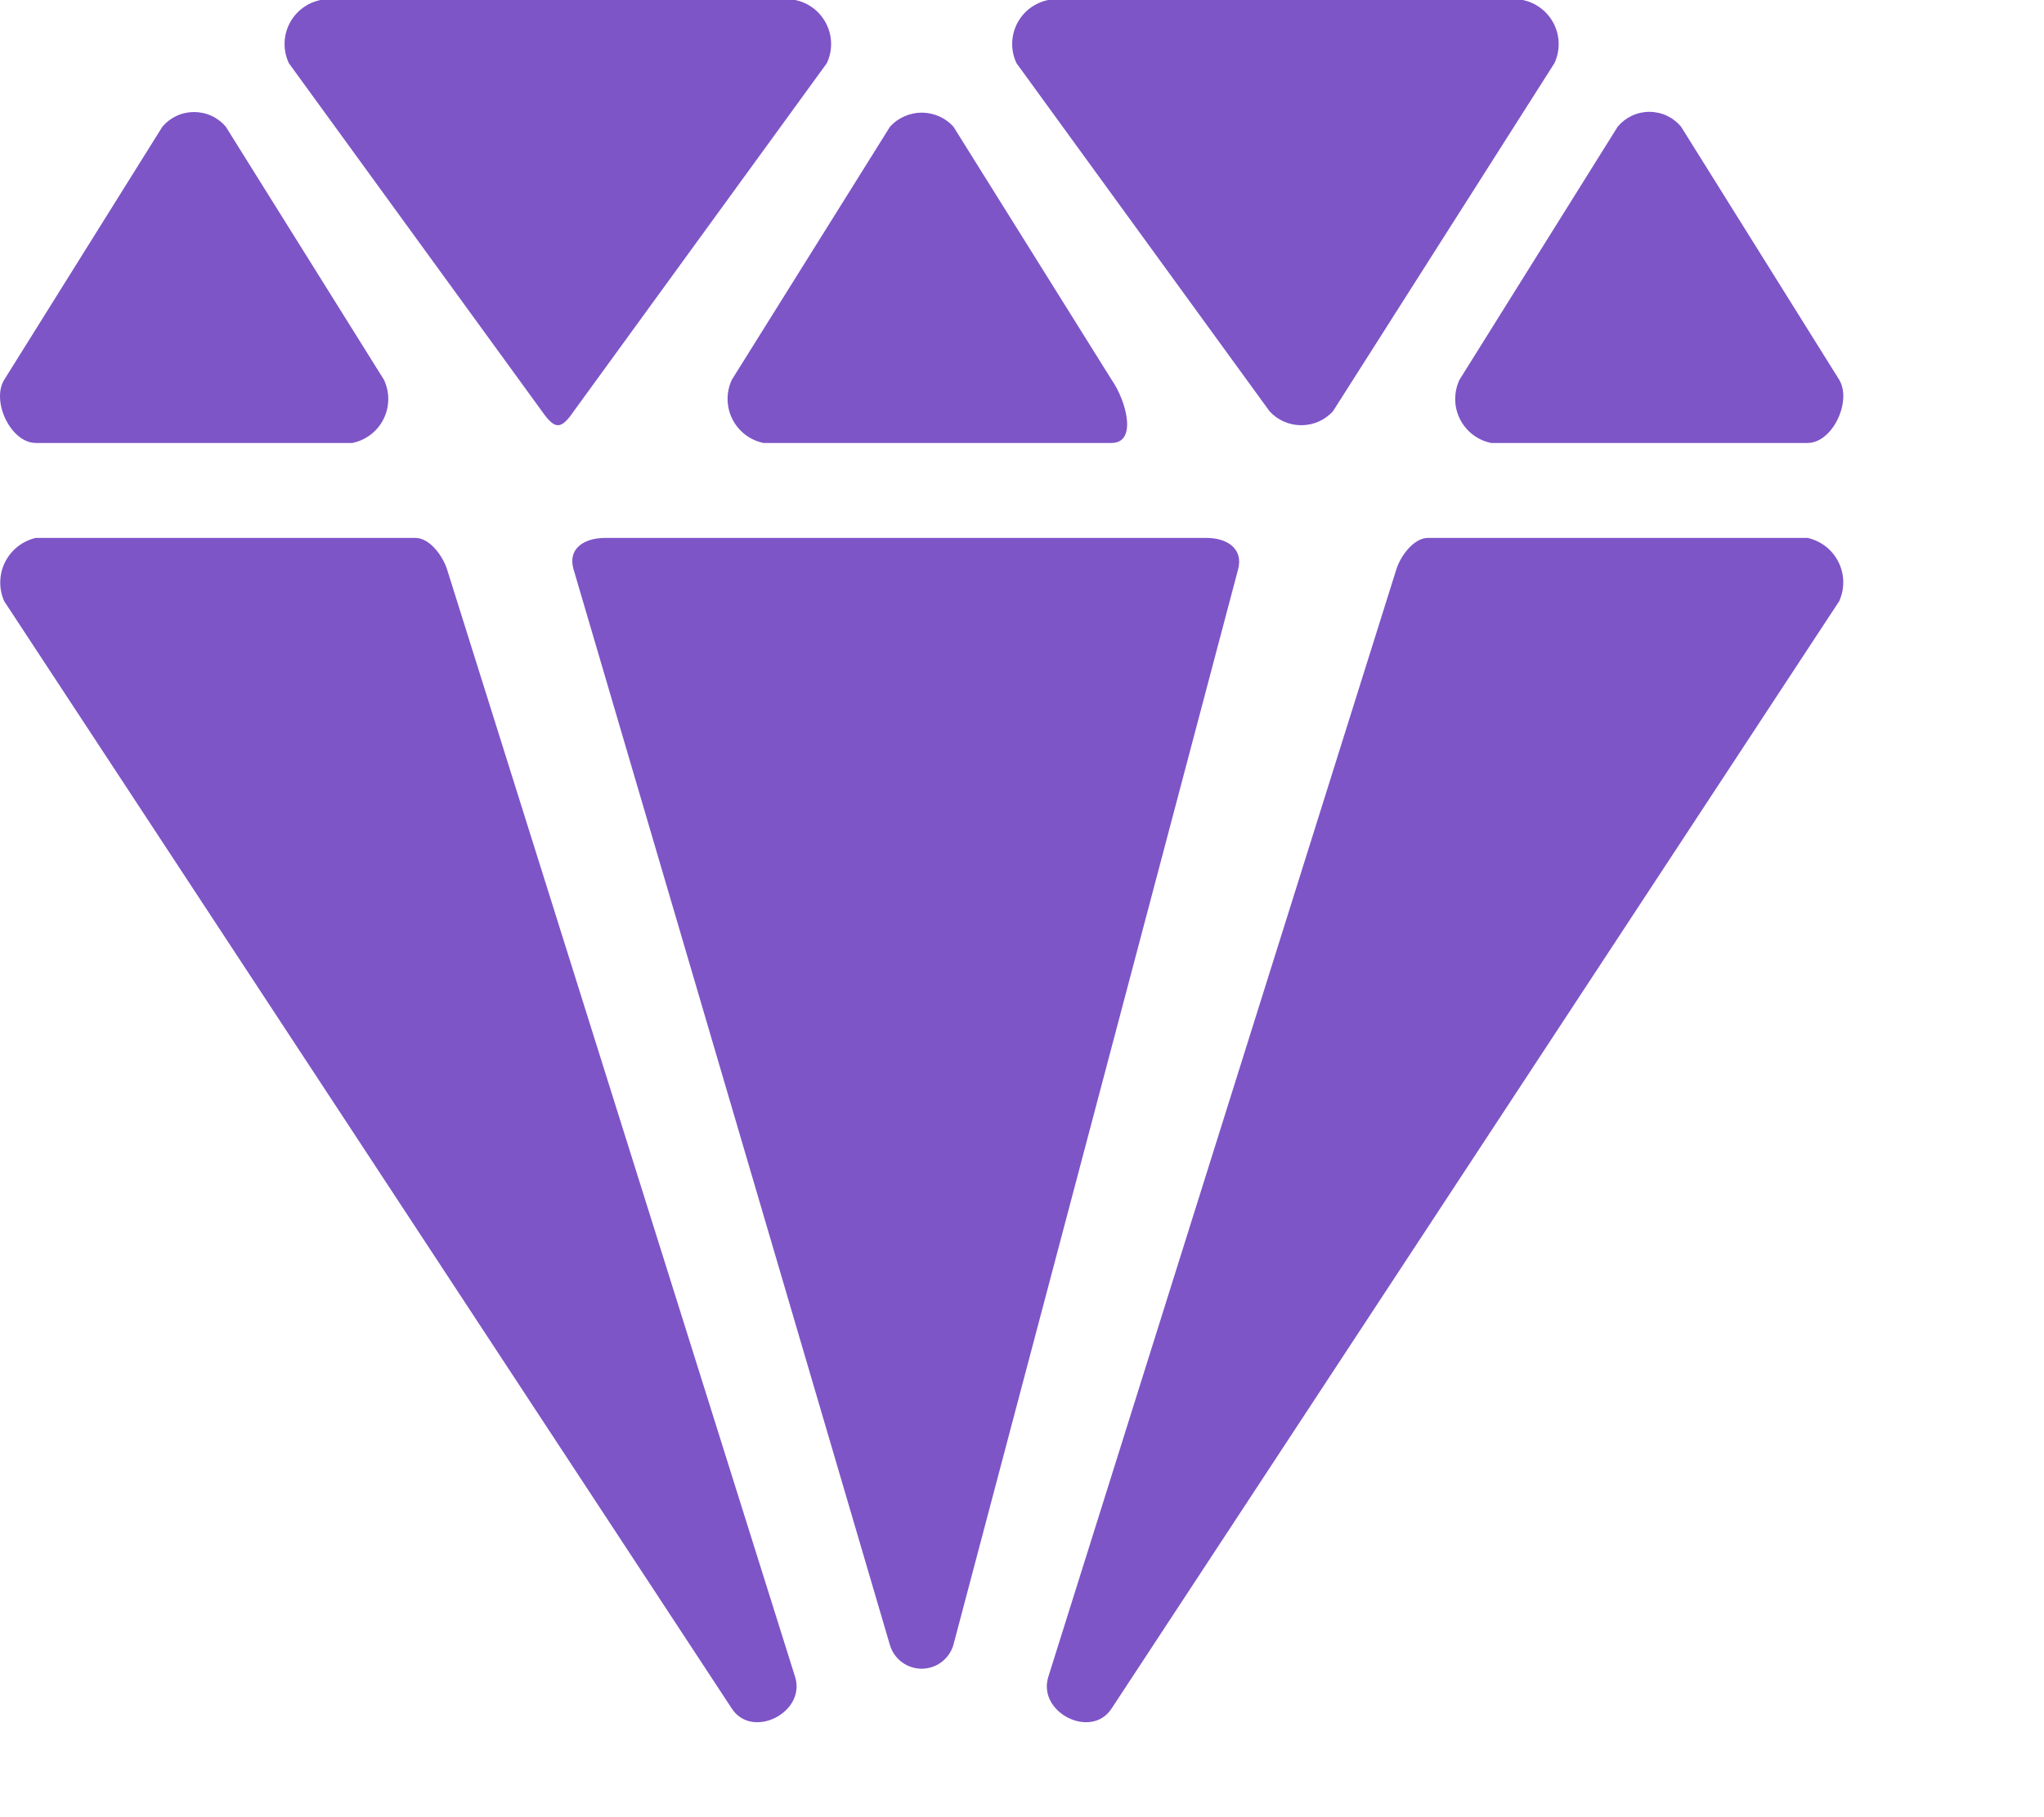
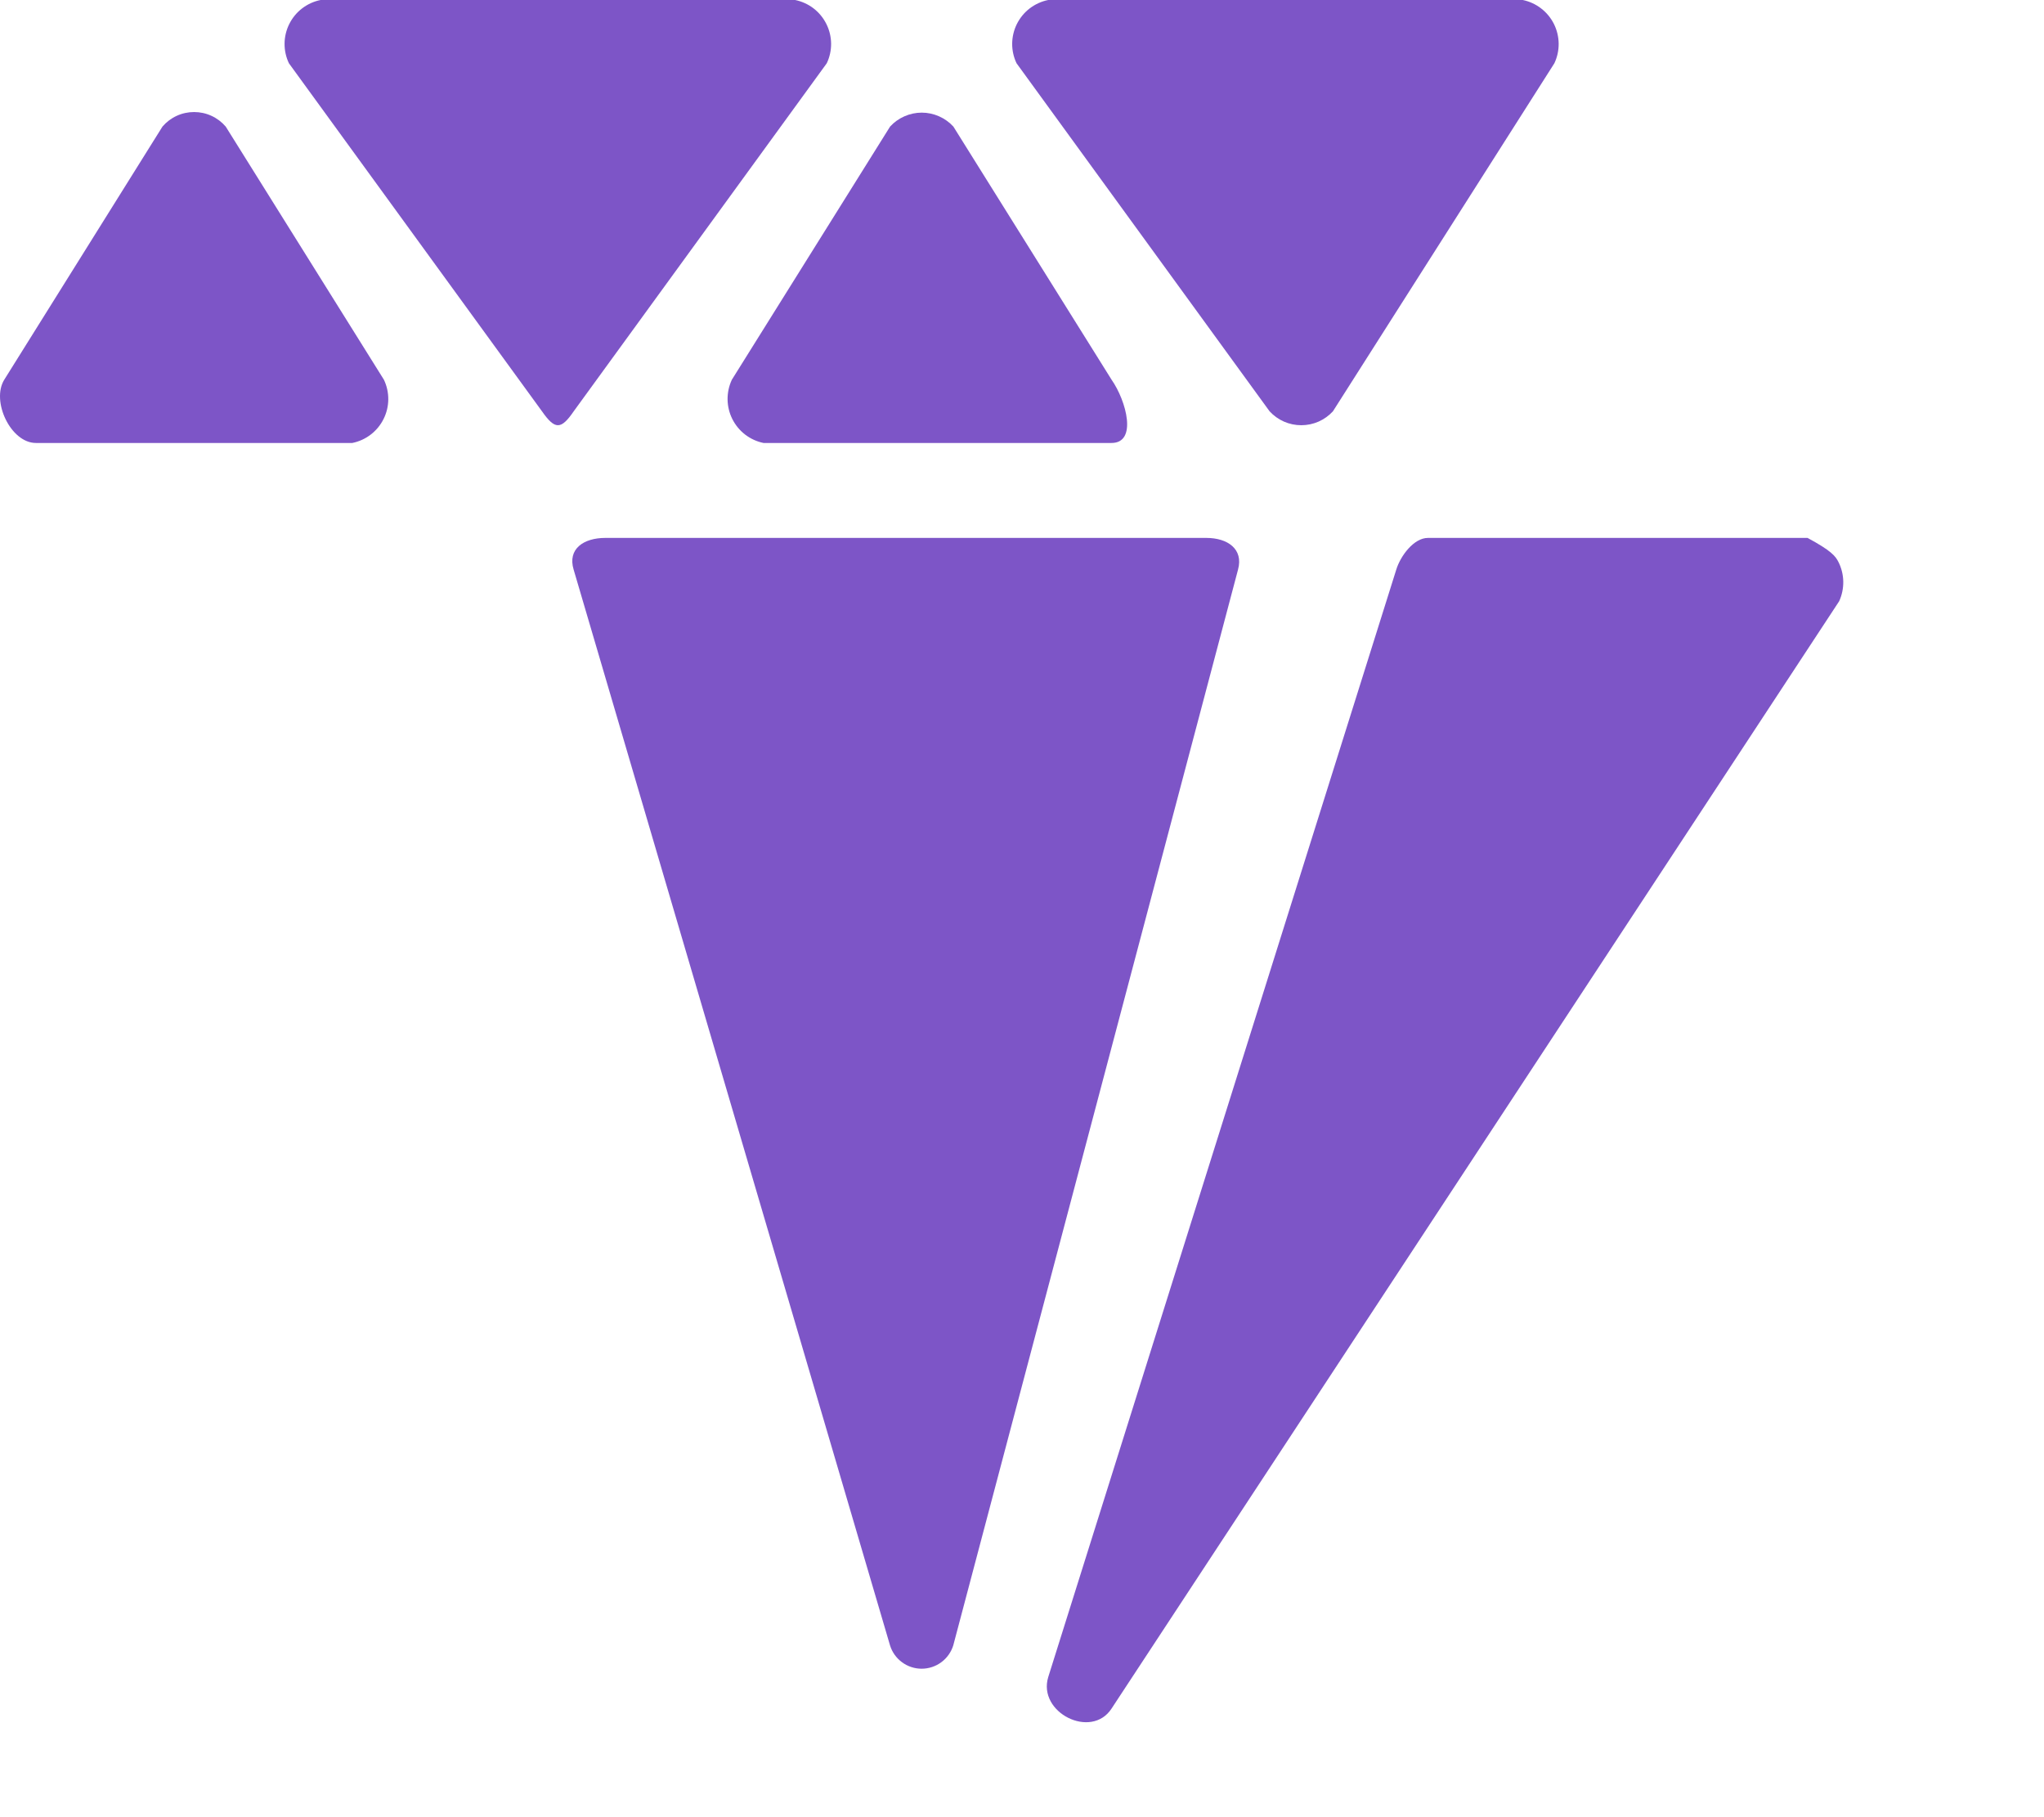
<svg xmlns="http://www.w3.org/2000/svg" width="72" height="64" viewBox="0 0 72 64" fill="none">
  <path d="M11.293 0H28.009C28.244 0.048 28.465 0.148 28.656 0.294C28.846 0.44 29.001 0.628 29.108 0.843C29.216 1.057 29.273 1.294 29.276 1.534C29.278 1.774 29.226 2.011 29.123 2.228L20.208 14.487C19.76 15.141 19.547 15.137 19.092 14.487L10.177 2.228C10.074 2.011 10.021 1.774 10.024 1.533C10.026 1.293 10.084 1.056 10.191 0.842C10.299 0.627 10.454 0.439 10.645 0.293C10.836 0.148 11.057 0.047 11.293 0V0Z" fill="#7D55C7" />
  <path d="M36.923 0H53.639C53.874 0.048 54.094 0.149 54.285 0.296C54.475 0.442 54.63 0.629 54.737 0.844C54.844 1.058 54.901 1.294 54.904 1.534C54.907 1.774 54.855 2.011 54.753 2.228L46.952 14.487C46.81 14.641 46.638 14.764 46.446 14.849C46.254 14.933 46.047 14.976 45.837 14.976C45.628 14.976 45.42 14.933 45.228 14.849C45.036 14.764 44.864 14.641 44.722 14.487L35.808 2.228C35.704 2.011 35.652 1.774 35.654 1.533C35.657 1.293 35.714 1.056 35.821 0.842C35.929 0.627 36.084 0.439 36.275 0.293C36.466 0.148 36.688 0.047 36.923 0V0Z" fill="#7D55C7" />
  <path d="M39.153 15.601H26.894C26.66 15.553 26.439 15.452 26.248 15.306C26.058 15.16 25.904 14.972 25.796 14.758C25.689 14.543 25.632 14.307 25.629 14.067C25.627 13.827 25.678 13.59 25.78 13.373L31.353 4.458C31.494 4.304 31.667 4.18 31.859 4.096C32.051 4.011 32.258 3.967 32.468 3.967C32.678 3.967 32.885 4.011 33.077 4.096C33.269 4.18 33.441 4.304 33.583 4.458L39.155 13.373C39.678 14.12 40.07 15.601 39.153 15.601Z" fill="#7D55C7" />
-   <path d="M63.671 15.601H52.527C52.291 15.553 52.07 15.453 51.879 15.307C51.689 15.161 51.534 14.973 51.426 14.759C51.319 14.544 51.262 14.307 51.26 14.068C51.257 13.827 51.309 13.59 51.412 13.373L56.985 4.458C57.121 4.296 57.292 4.165 57.484 4.075C57.677 3.985 57.886 3.939 58.099 3.939C58.311 3.939 58.521 3.985 58.714 4.075C58.906 4.165 59.077 4.296 59.213 4.458L64.785 13.373C65.242 14.129 64.552 15.601 63.671 15.601Z" fill="#7D55C7" />
  <path d="M12.409 15.601H1.264C0.378 15.601 -0.317 14.127 0.15 13.373L5.723 4.458C5.86 4.298 6.031 4.168 6.223 4.08C6.416 3.991 6.625 3.946 6.836 3.946C7.048 3.946 7.258 3.991 7.45 4.08C7.642 4.168 7.813 4.298 7.951 4.458L13.523 13.373C13.627 13.59 13.679 13.828 13.677 14.068C13.675 14.308 13.618 14.544 13.51 14.759C13.403 14.974 13.247 15.162 13.057 15.307C12.866 15.453 12.645 15.554 12.409 15.601V15.601Z" fill="#7D55C7" />
-   <path d="M0.148 21.174L25.78 60.177C26.497 61.271 28.394 60.315 28.009 59.063L15.75 20.06C15.601 19.581 15.135 18.945 14.635 18.945H1.262C1.03 18.998 0.812 19.102 0.625 19.249C0.438 19.396 0.285 19.583 0.179 19.796C0.072 20.009 0.014 20.243 0.009 20.482C0.004 20.72 0.051 20.956 0.148 21.174V21.174Z" fill="#7D55C7" />
-   <path d="M64.785 21.174L39.153 60.177C38.437 61.271 36.54 60.315 36.925 59.063L49.184 20.06C49.331 19.581 49.8 18.945 50.298 18.945H63.671C63.904 18.997 64.123 19.099 64.312 19.246C64.5 19.393 64.653 19.58 64.76 19.794C64.867 20.007 64.925 20.242 64.929 20.481C64.933 20.72 64.884 20.956 64.785 21.174Z" fill="#7D55C7" />
+   <path d="M64.785 21.174L39.153 60.177C38.437 61.271 36.54 60.315 36.925 59.063L49.184 20.06C49.331 19.581 49.8 18.945 50.298 18.945H63.671C64.5 19.393 64.653 19.58 64.76 19.794C64.867 20.007 64.925 20.242 64.929 20.481C64.933 20.72 64.884 20.956 64.785 21.174Z" fill="#7D55C7" />
  <path d="M21.322 18.945H42.495C43.244 18.945 43.807 19.338 43.61 20.06L33.579 57.949C33.505 58.187 33.358 58.395 33.157 58.543C32.957 58.691 32.714 58.771 32.465 58.771C32.216 58.771 31.973 58.691 31.773 58.543C31.572 58.395 31.424 58.187 31.351 57.949L20.206 20.06C19.986 19.331 20.56 18.945 21.322 18.945Z" fill="#7D55C7" />
</svg>